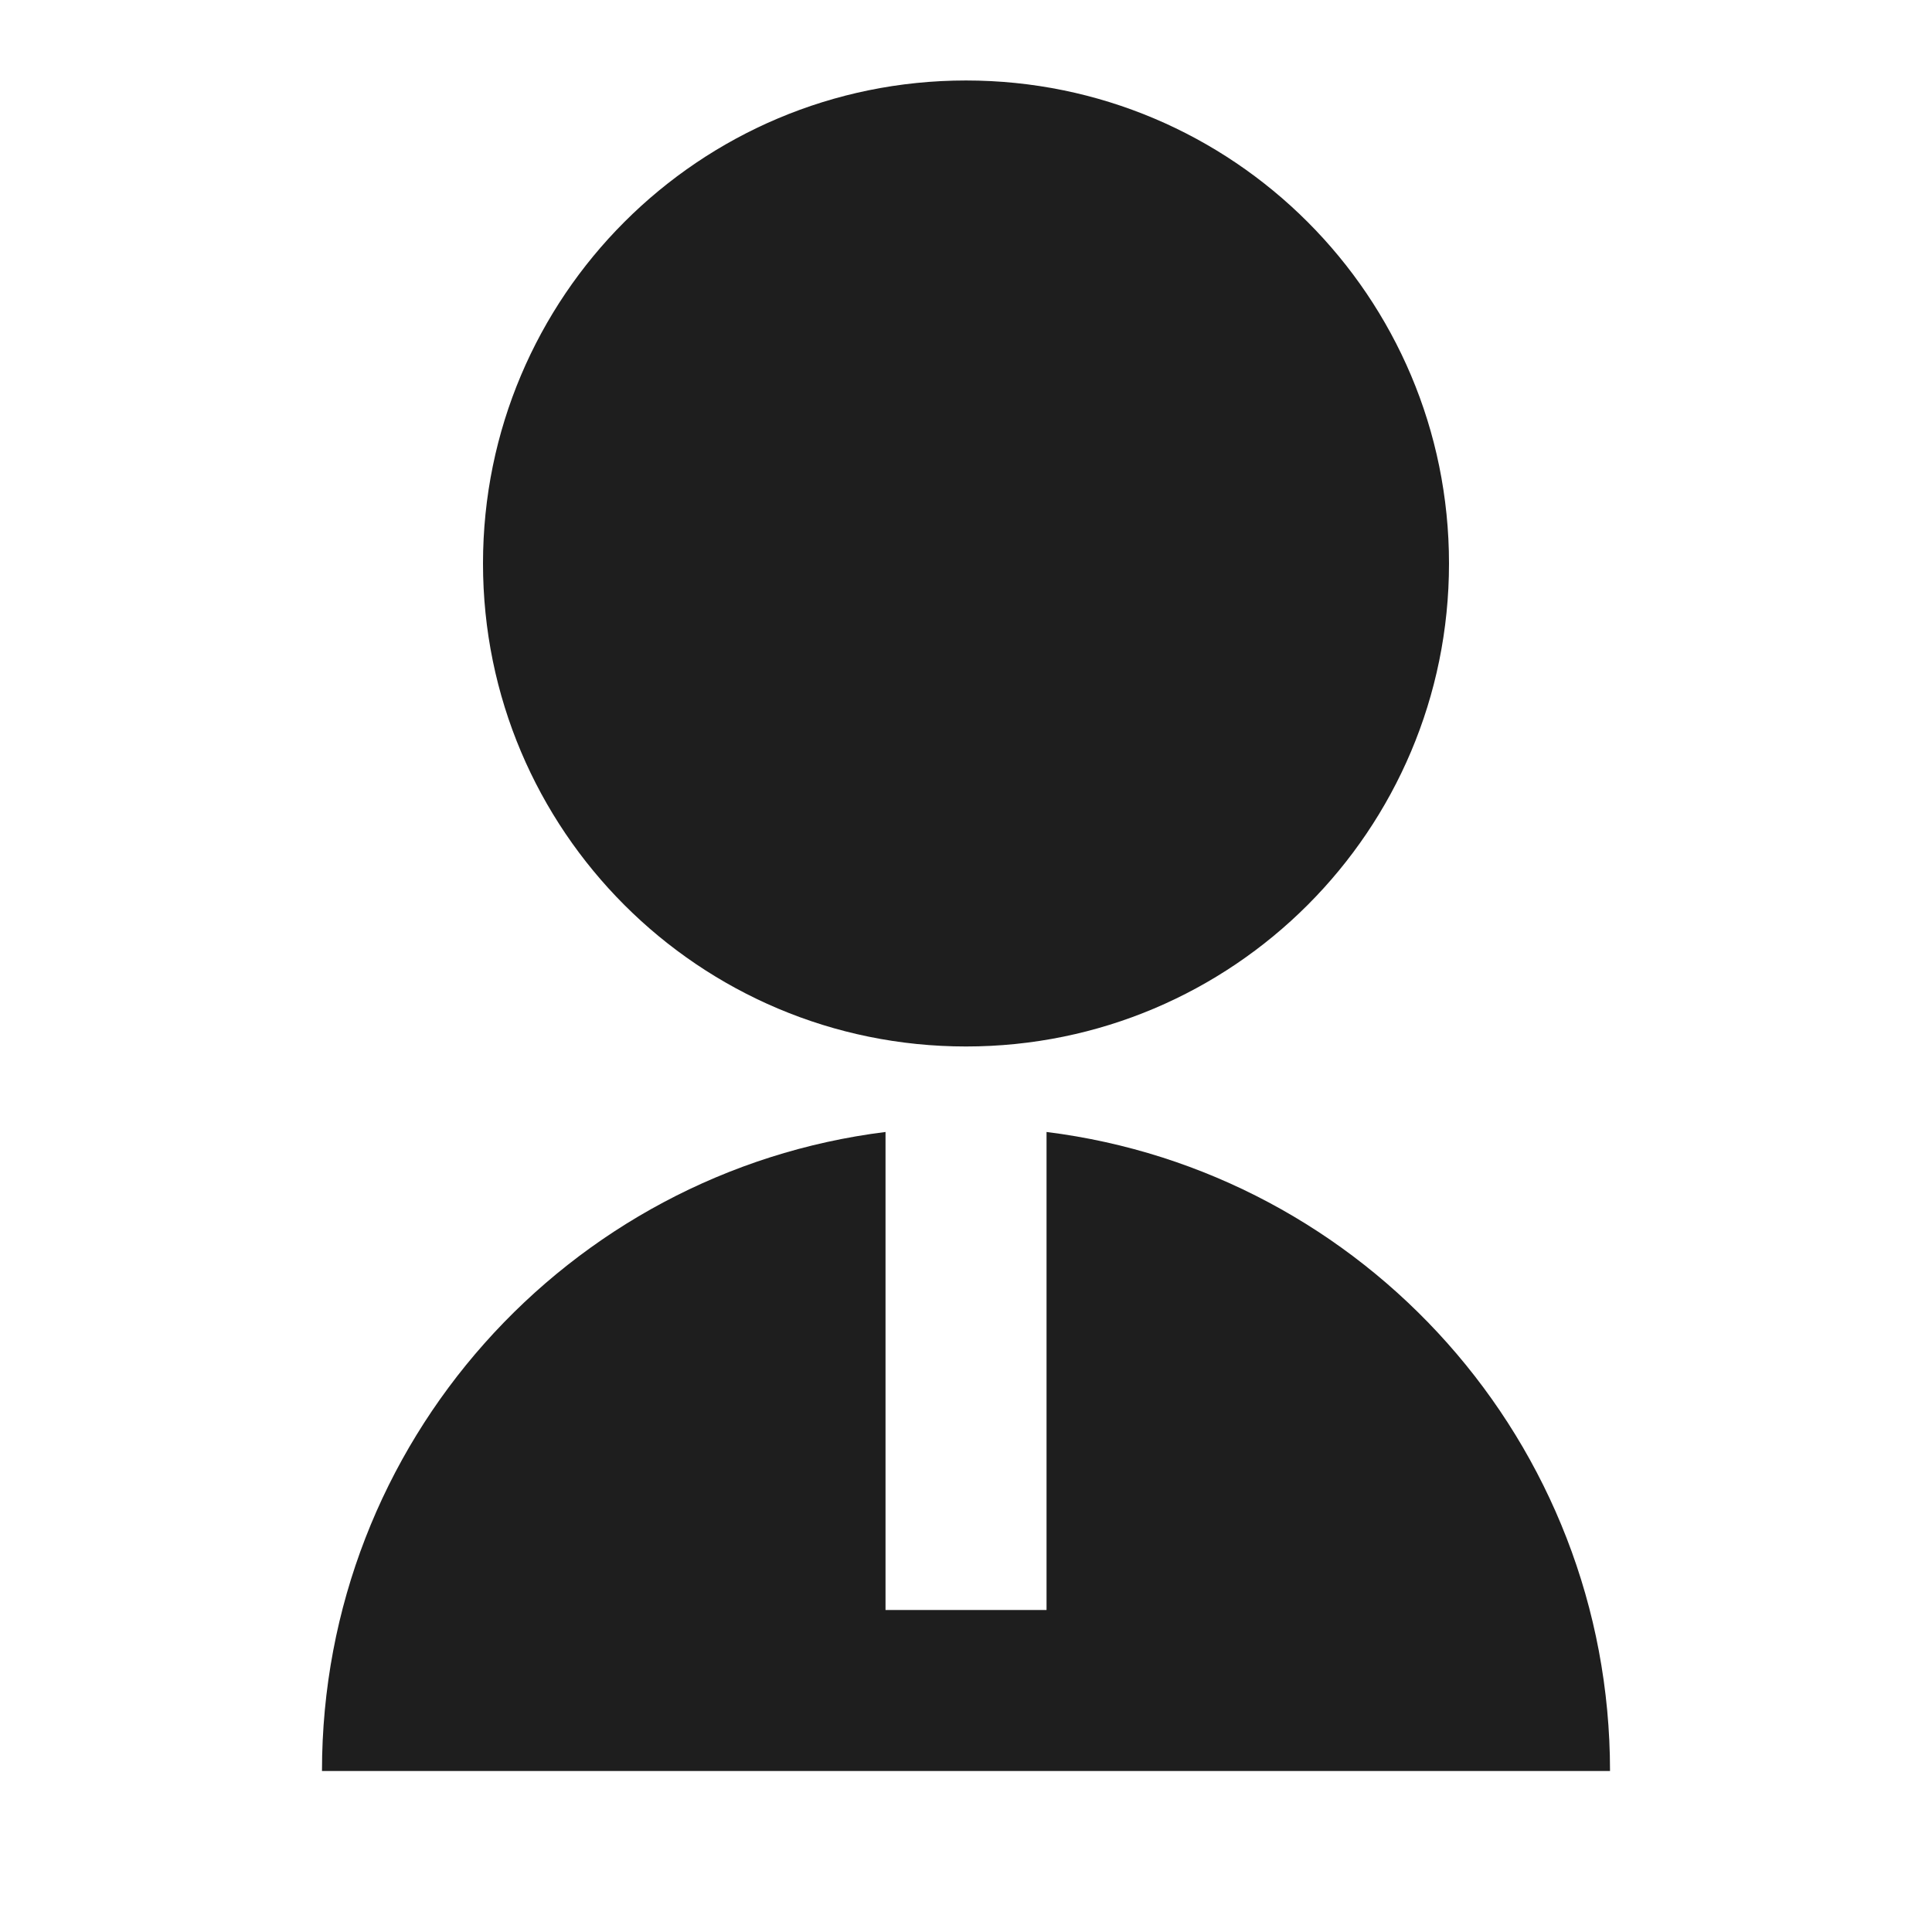
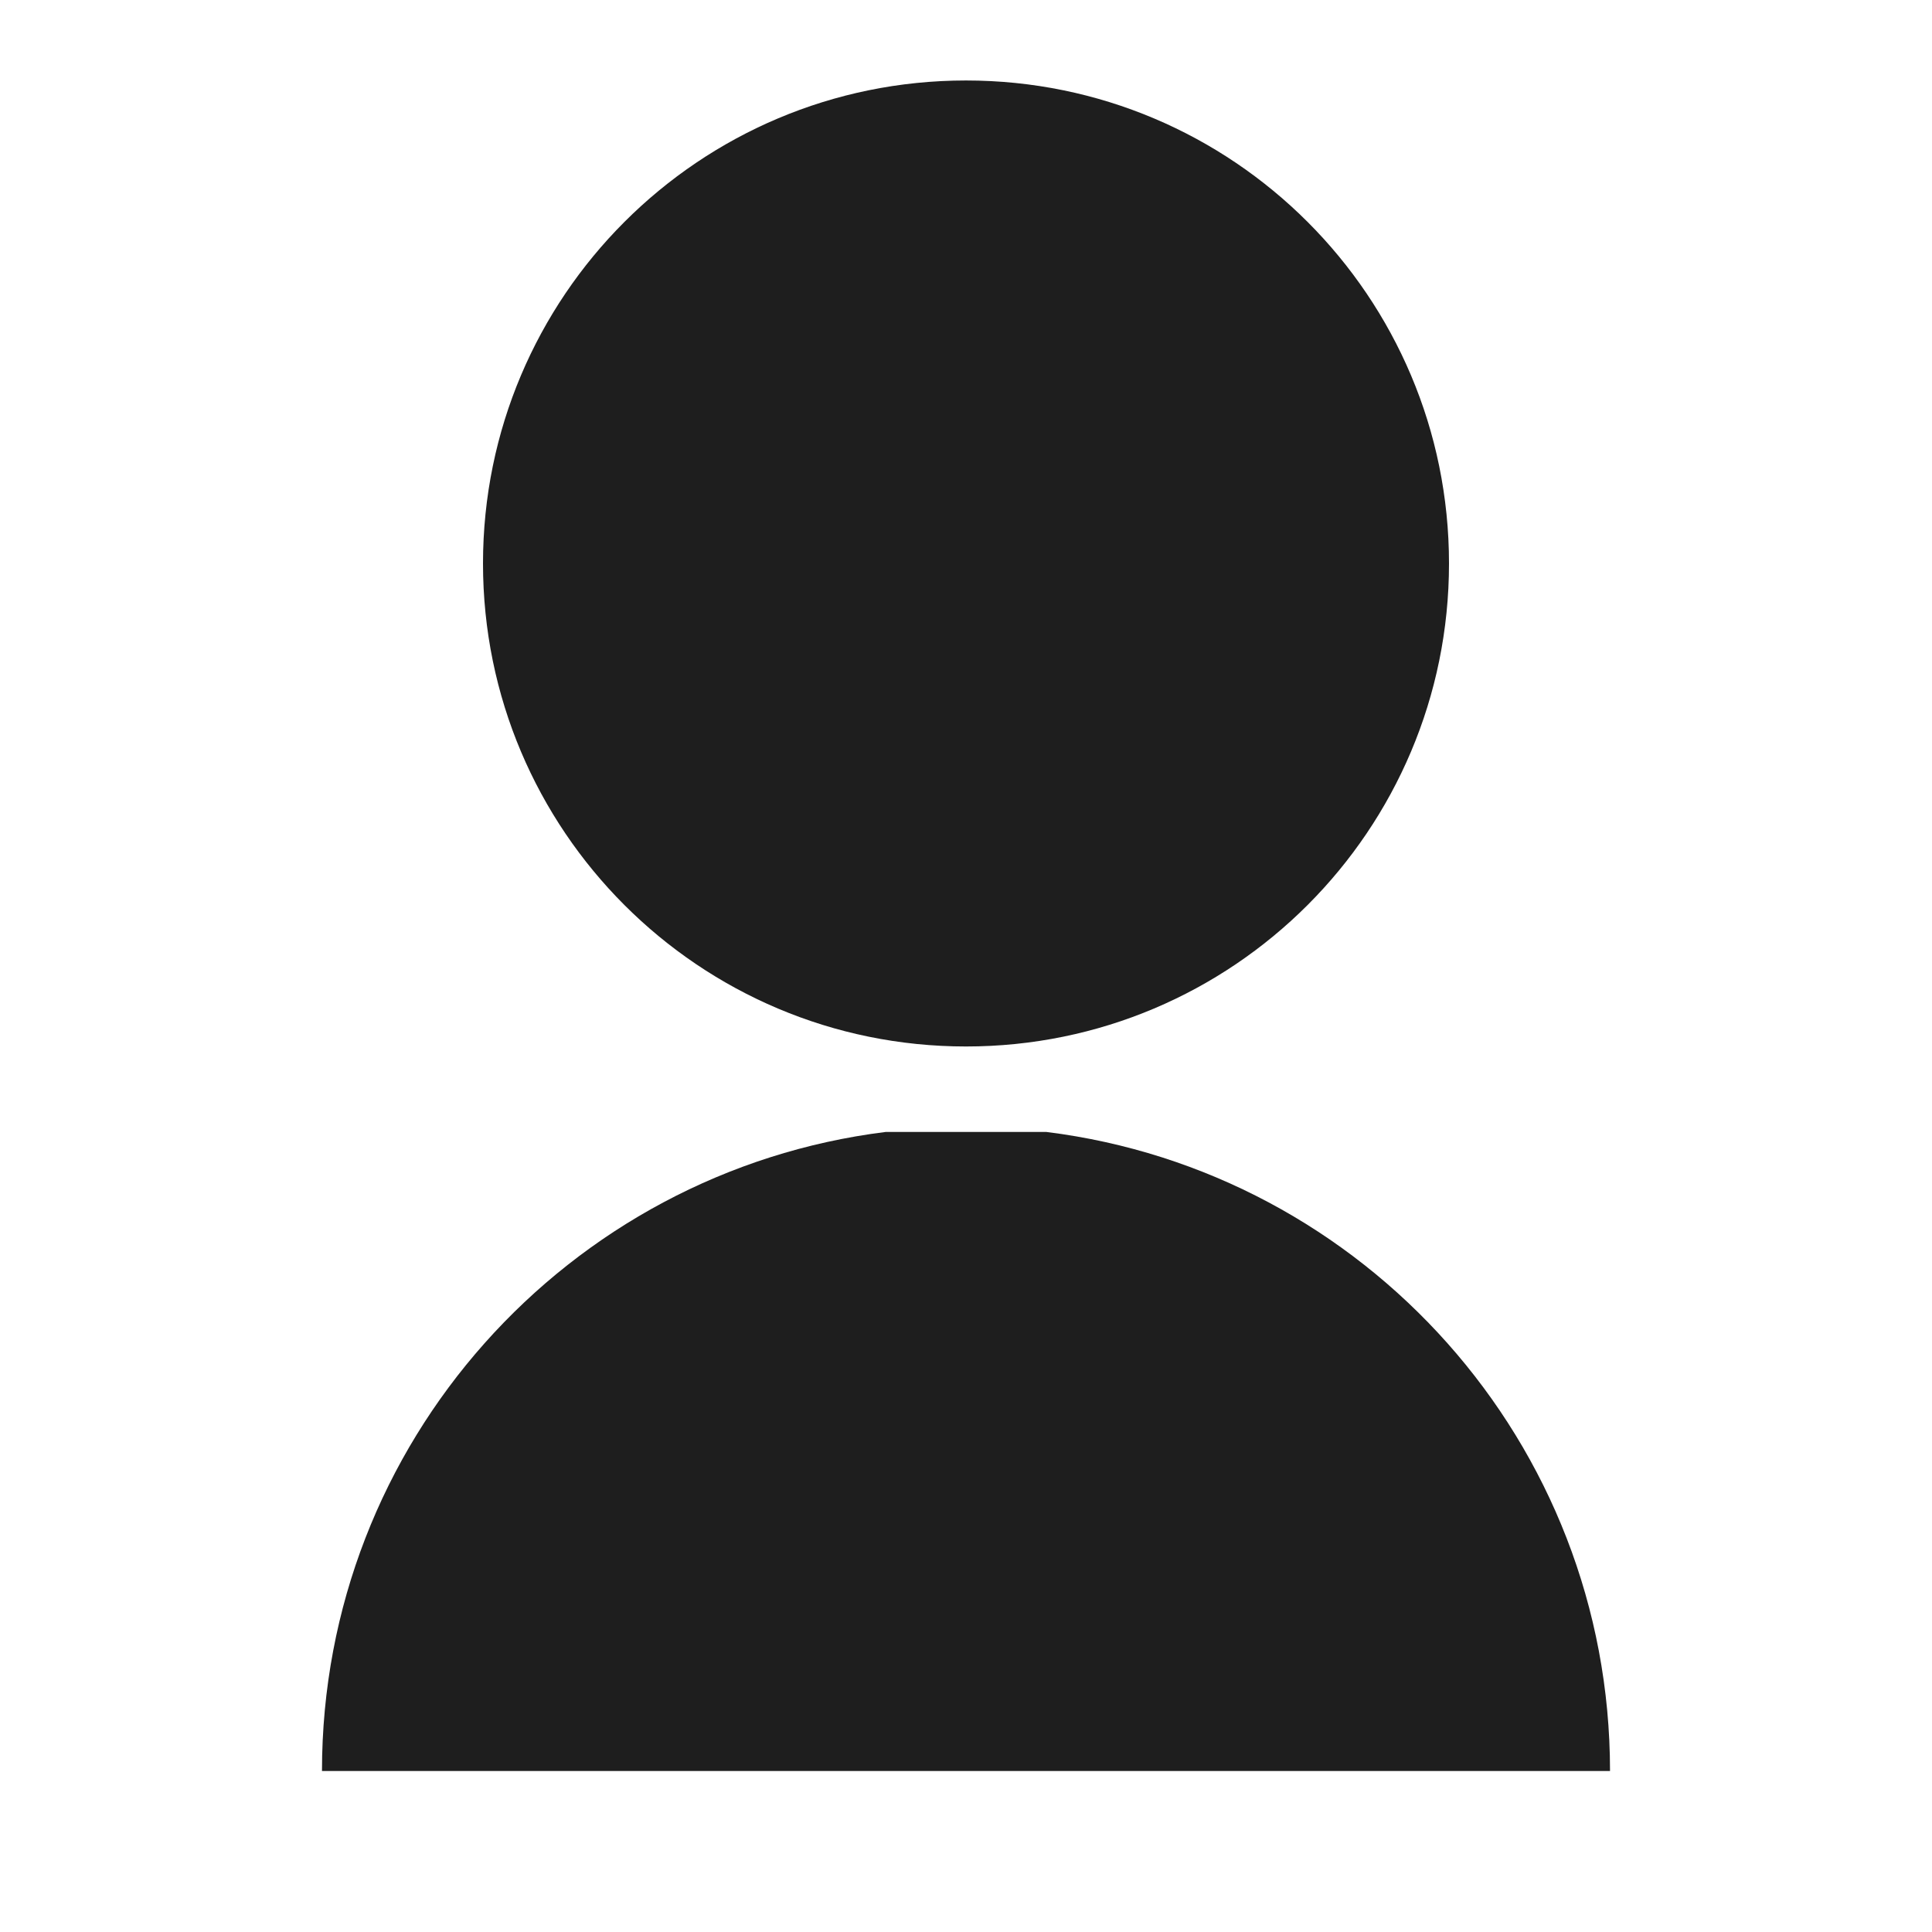
<svg xmlns="http://www.w3.org/2000/svg" width="32" height="32" viewBox="0 0 32 32" fill="none">
-   <path d="M14.667 18.749V26.667H17.334V18.749C22.595 19.405 26.667 23.894 26.667 29.333H5.333C5.333 23.894 9.405 19.405 14.667 18.749ZM16 17.333C11.58 17.333 8 13.753 8 9.333C8 4.913 11.58 1.333 16 1.333C20.42 1.333 24 4.913 24 9.333C24 13.753 20.42 17.333 16 17.333Z" fill="#1E1E1E" />
+   <path d="M14.667 18.749H17.334V18.749C22.595 19.405 26.667 23.894 26.667 29.333H5.333C5.333 23.894 9.405 19.405 14.667 18.749ZM16 17.333C11.58 17.333 8 13.753 8 9.333C8 4.913 11.58 1.333 16 1.333C20.42 1.333 24 4.913 24 9.333C24 13.753 20.42 17.333 16 17.333Z" fill="#1E1E1E" />
</svg>